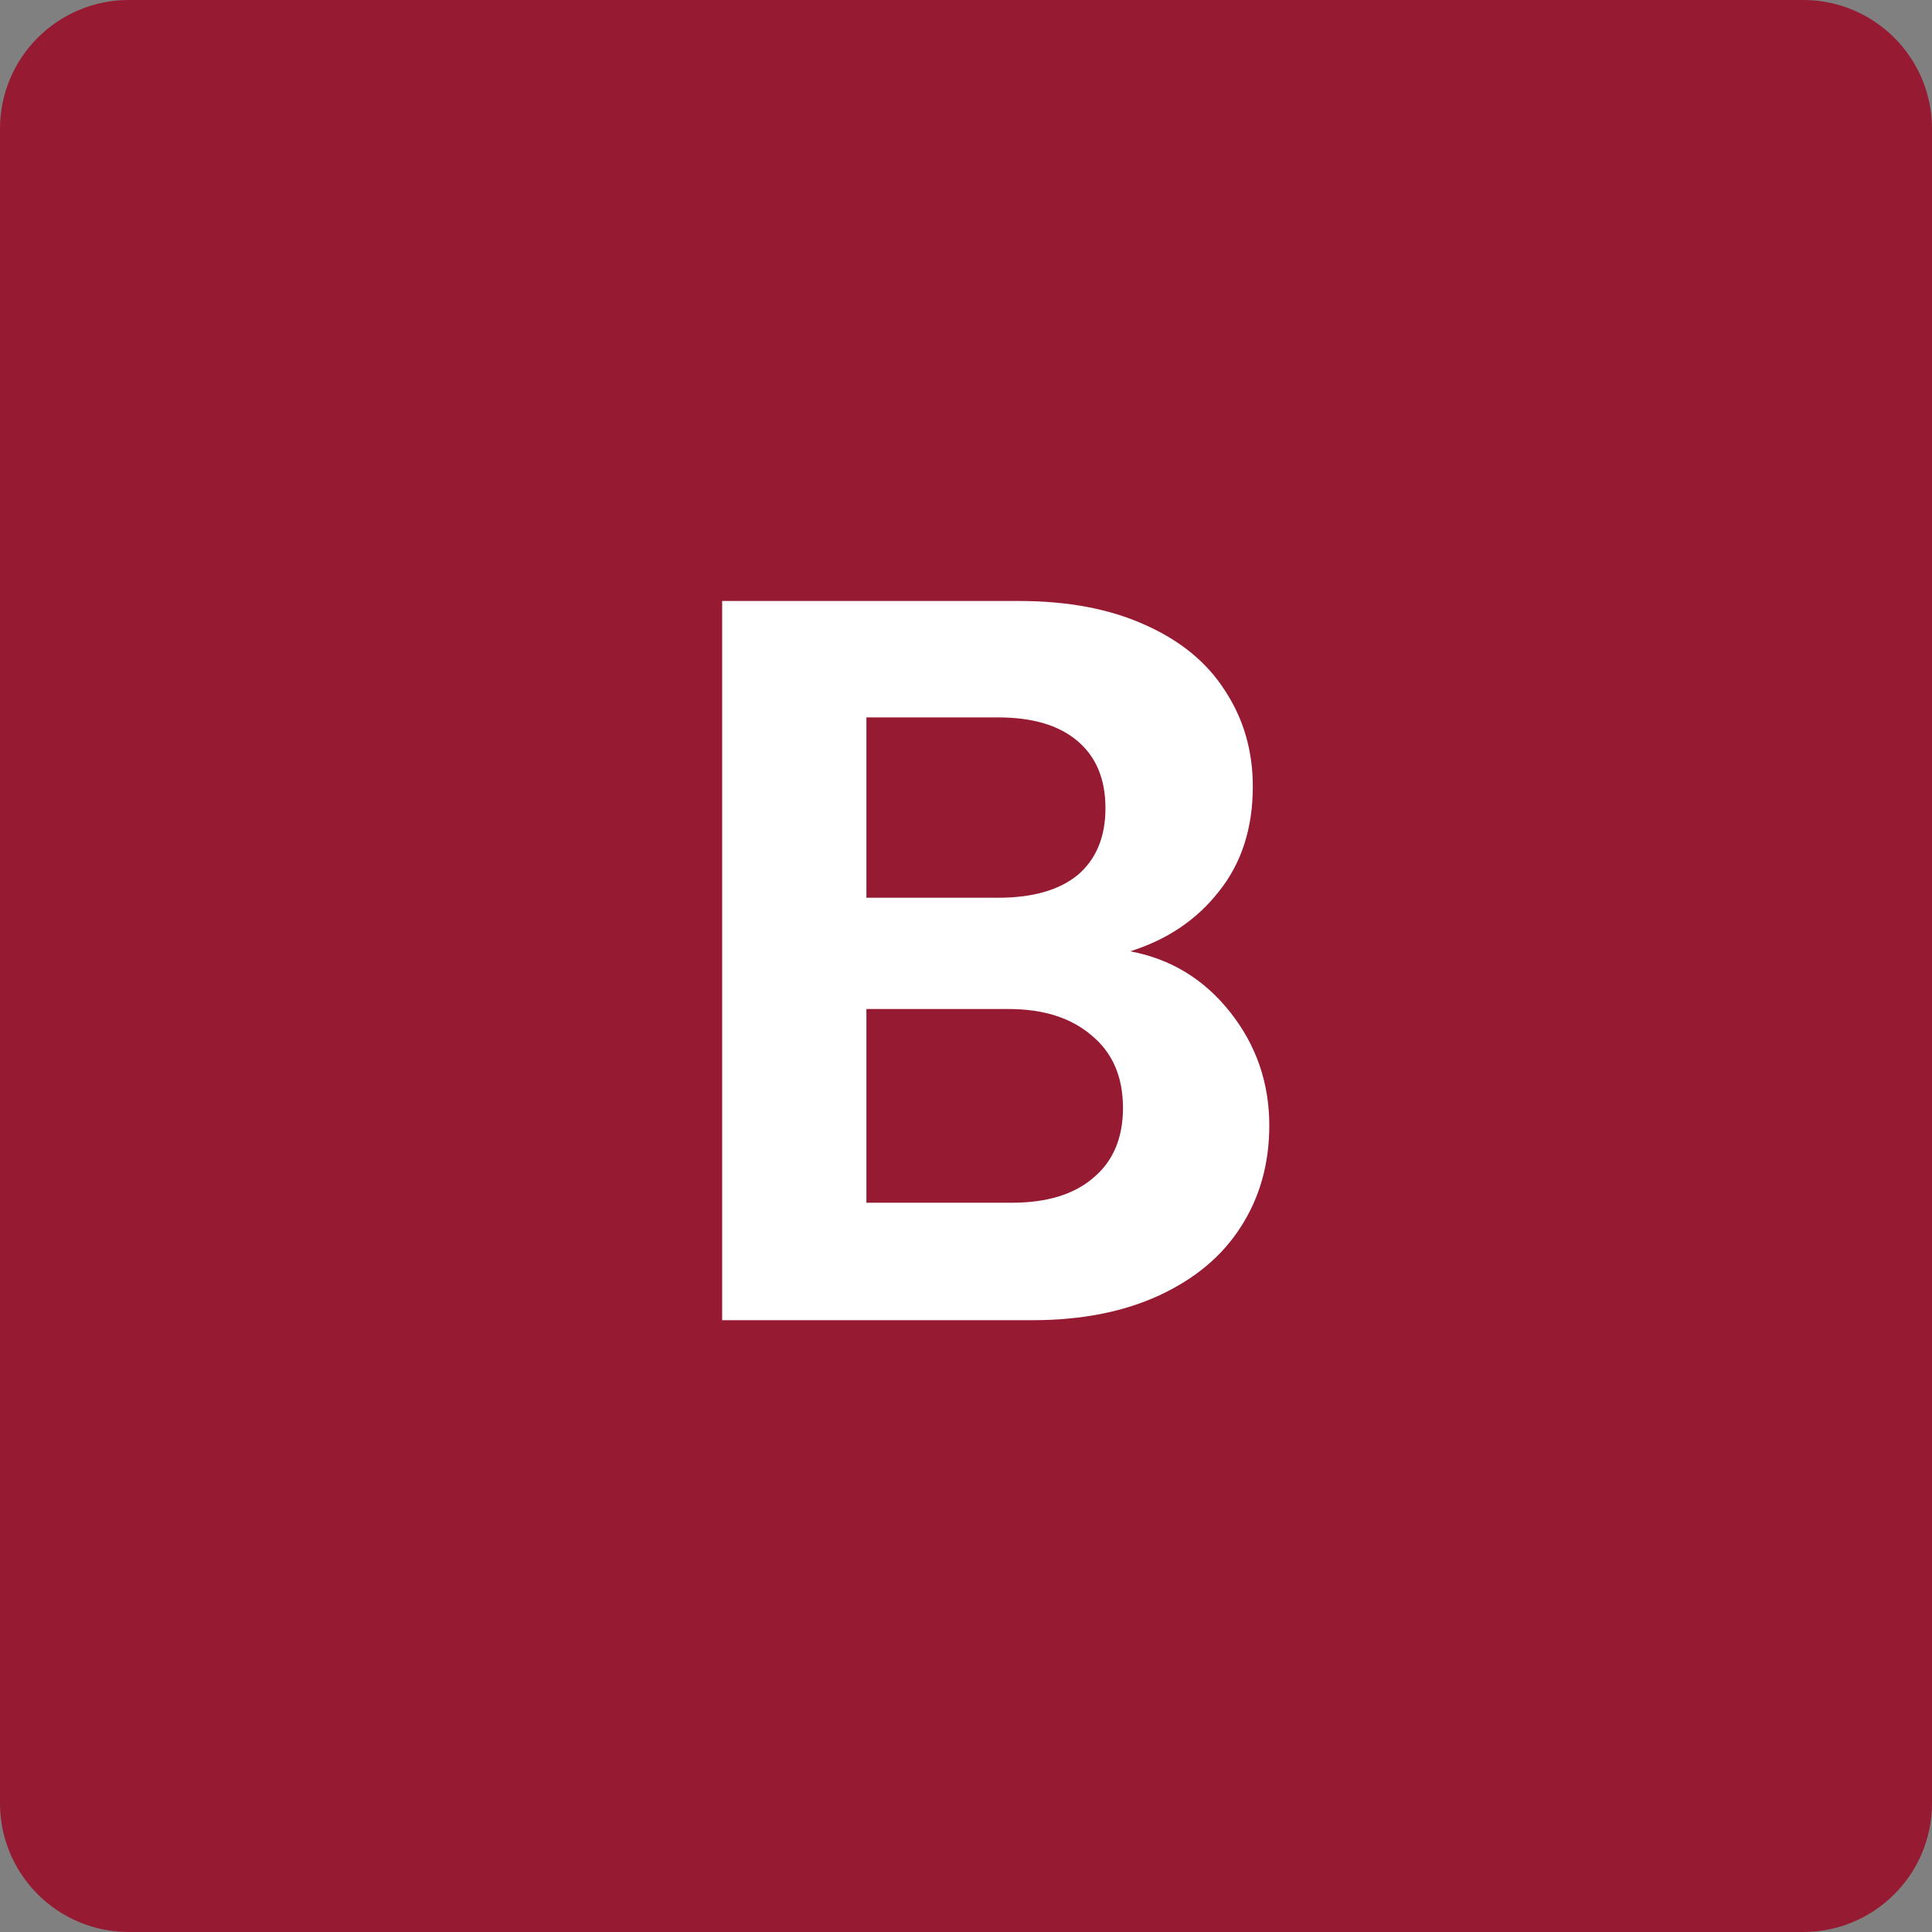
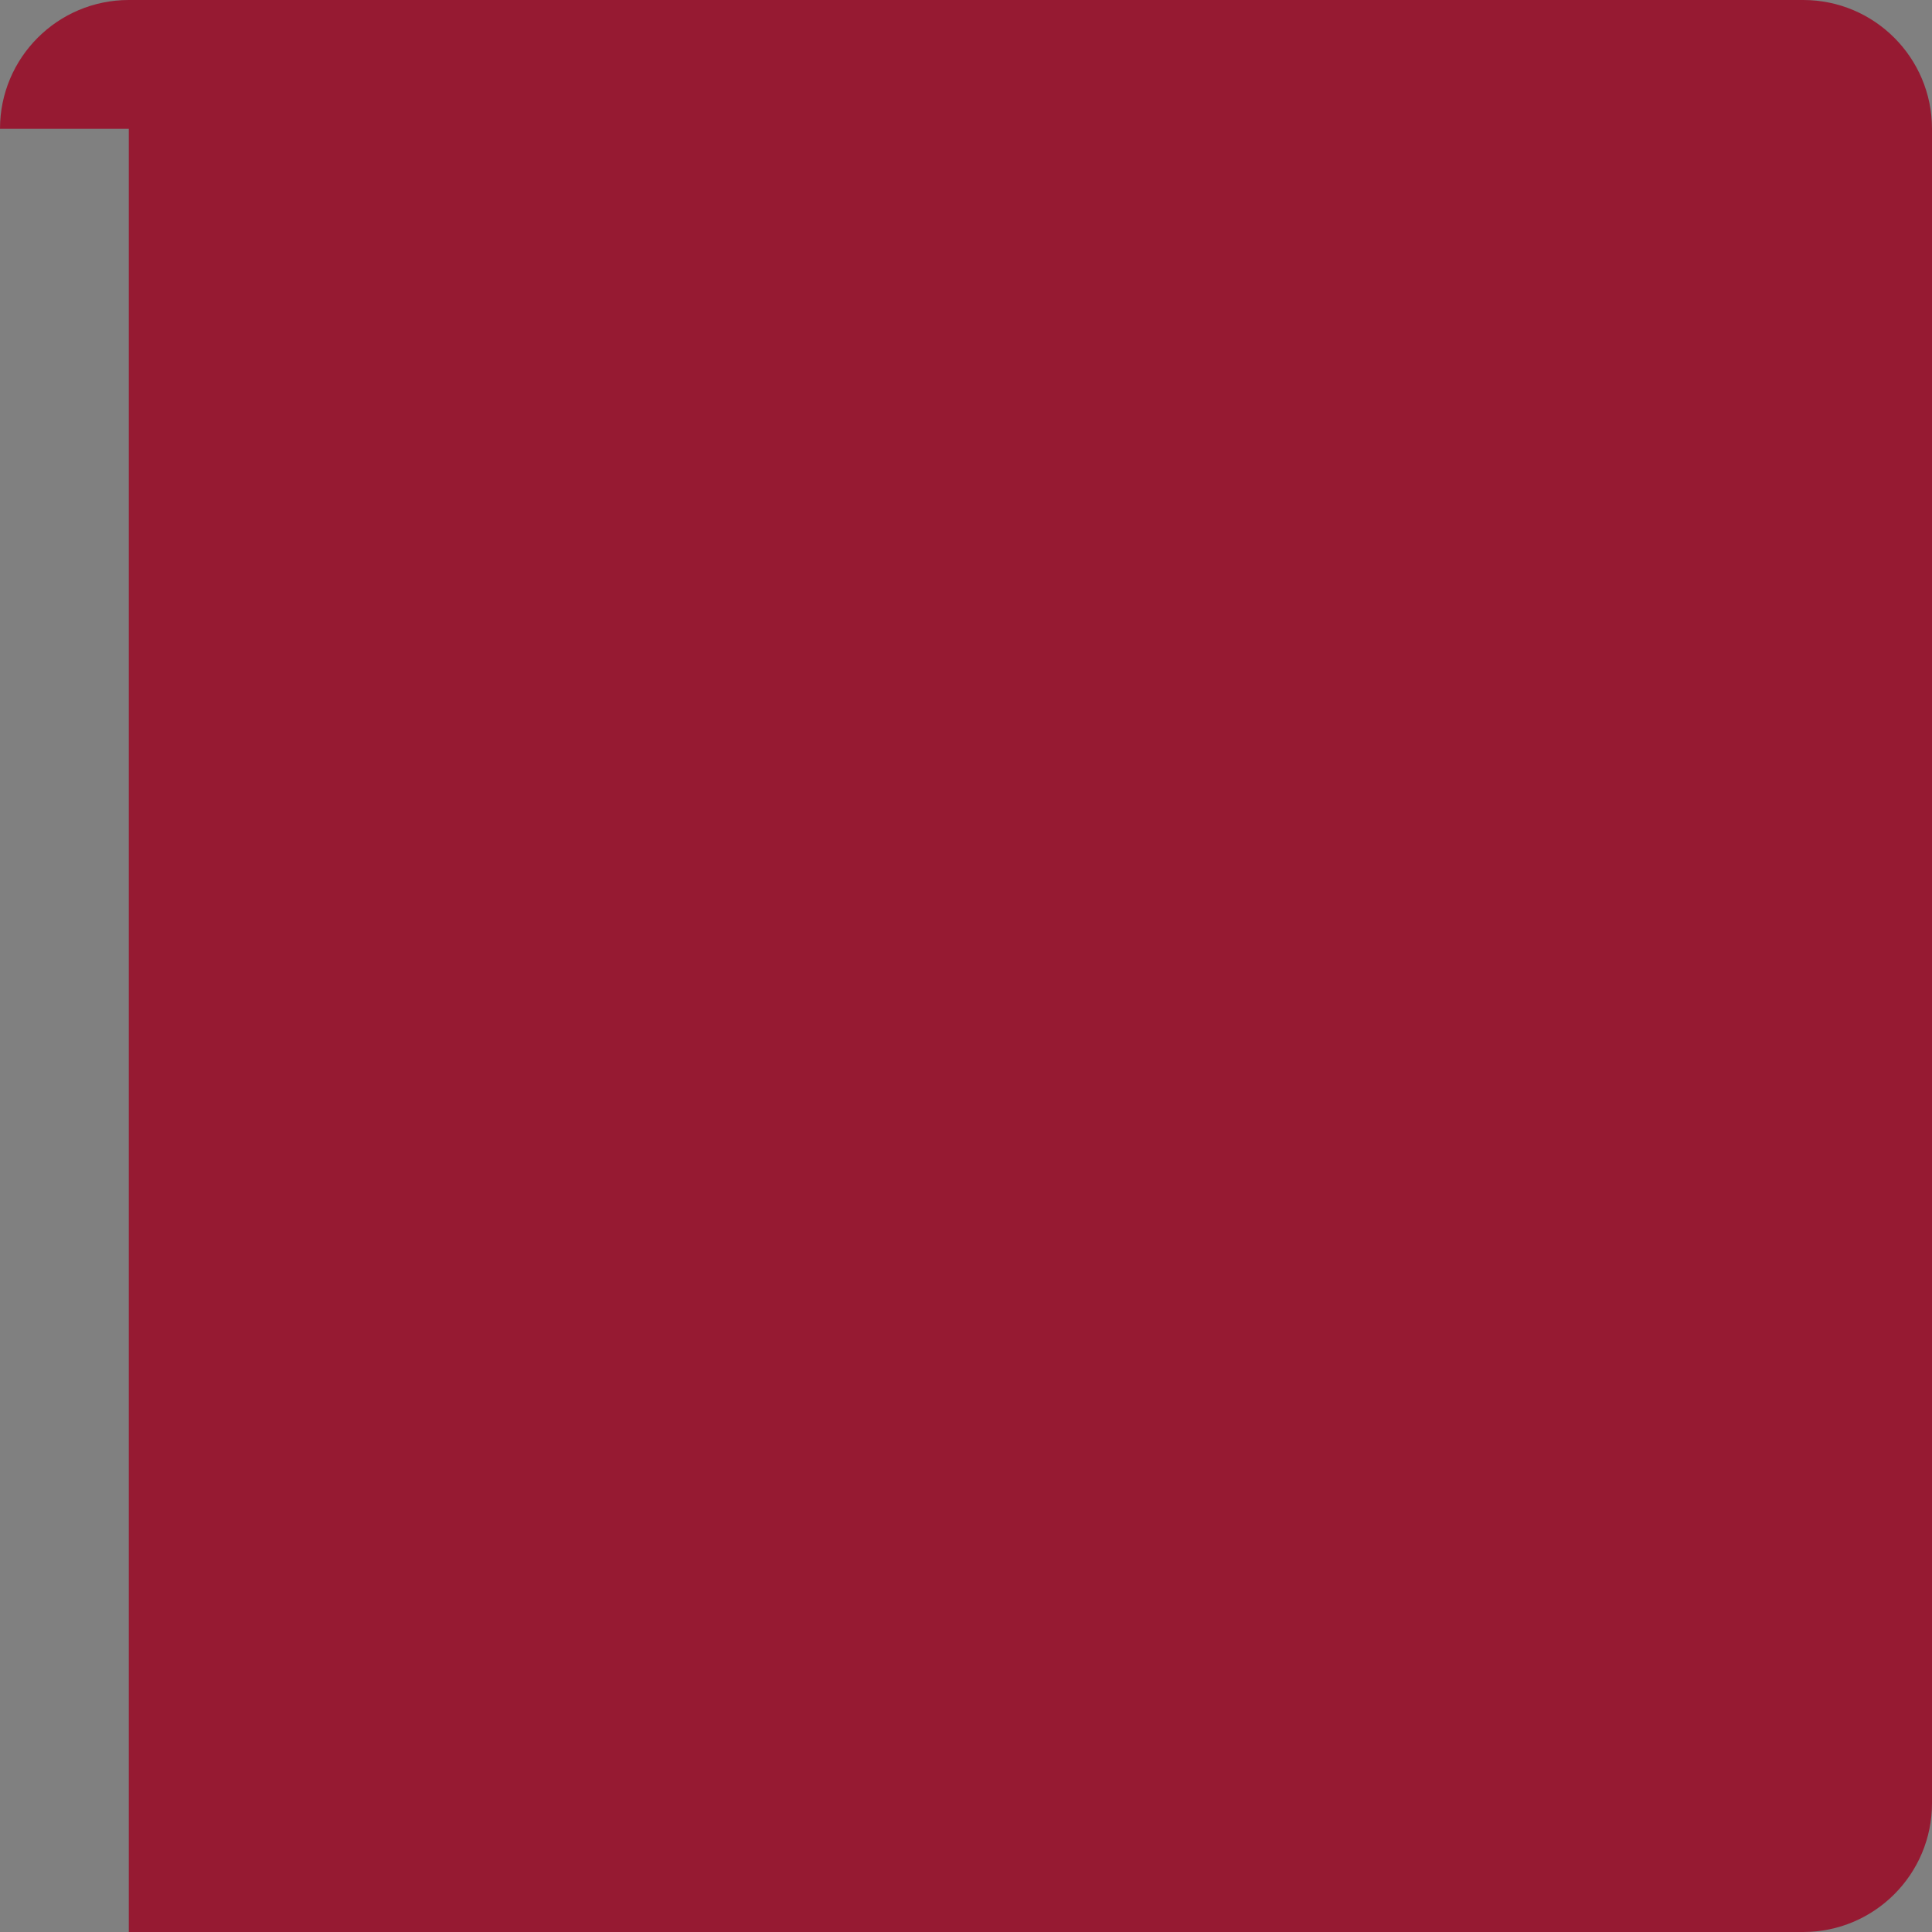
<svg xmlns="http://www.w3.org/2000/svg" width="60" height="60" viewBox="0 0 60 60" fill="none">
  <rect x="0" y="0" width="60" height="60" fill="#808080" stroke="none" />
-   <path d="M0 4C0 1.791 1.791 0 4 0H56C58.209 0 60 1.791 60 4V56C60 58.209 58.209 60 56 60H4C1.791 60 0 58.209 0 56V4Z" fill="#961A32" />
-   <path d="M35.099 29.544C36.357 29.779 37.392 30.408 38.203 31.432C39.013 32.456 39.419 33.629 39.419 34.952C39.419 36.147 39.12 37.203 38.523 38.12C37.947 39.016 37.104 39.72 35.995 40.232C34.885 40.744 33.573 41 32.059 41H22.427V18.664H31.643C33.157 18.664 34.459 18.909 35.547 19.4C36.656 19.891 37.488 20.573 38.043 21.448C38.619 22.323 38.907 23.315 38.907 24.424C38.907 25.725 38.555 26.813 37.851 27.688C37.168 28.563 36.251 29.181 35.099 29.544ZM26.907 27.88H31.003C32.069 27.88 32.891 27.645 33.467 27.176C34.043 26.685 34.331 25.992 34.331 25.096C34.331 24.2 34.043 23.507 33.467 23.016C32.891 22.525 32.069 22.28 31.003 22.28H26.907V27.88ZM31.419 37.352C32.507 37.352 33.349 37.096 33.947 36.584C34.565 36.072 34.875 35.347 34.875 34.408C34.875 33.448 34.555 32.701 33.915 32.168C33.275 31.613 32.411 31.336 31.323 31.336H26.907V37.352H31.419Z" fill="white" />
+   <path d="M0 4C0 1.791 1.791 0 4 0H56C58.209 0 60 1.791 60 4V56C60 58.209 58.209 60 56 60H4V4Z" fill="#961A32" />
</svg>